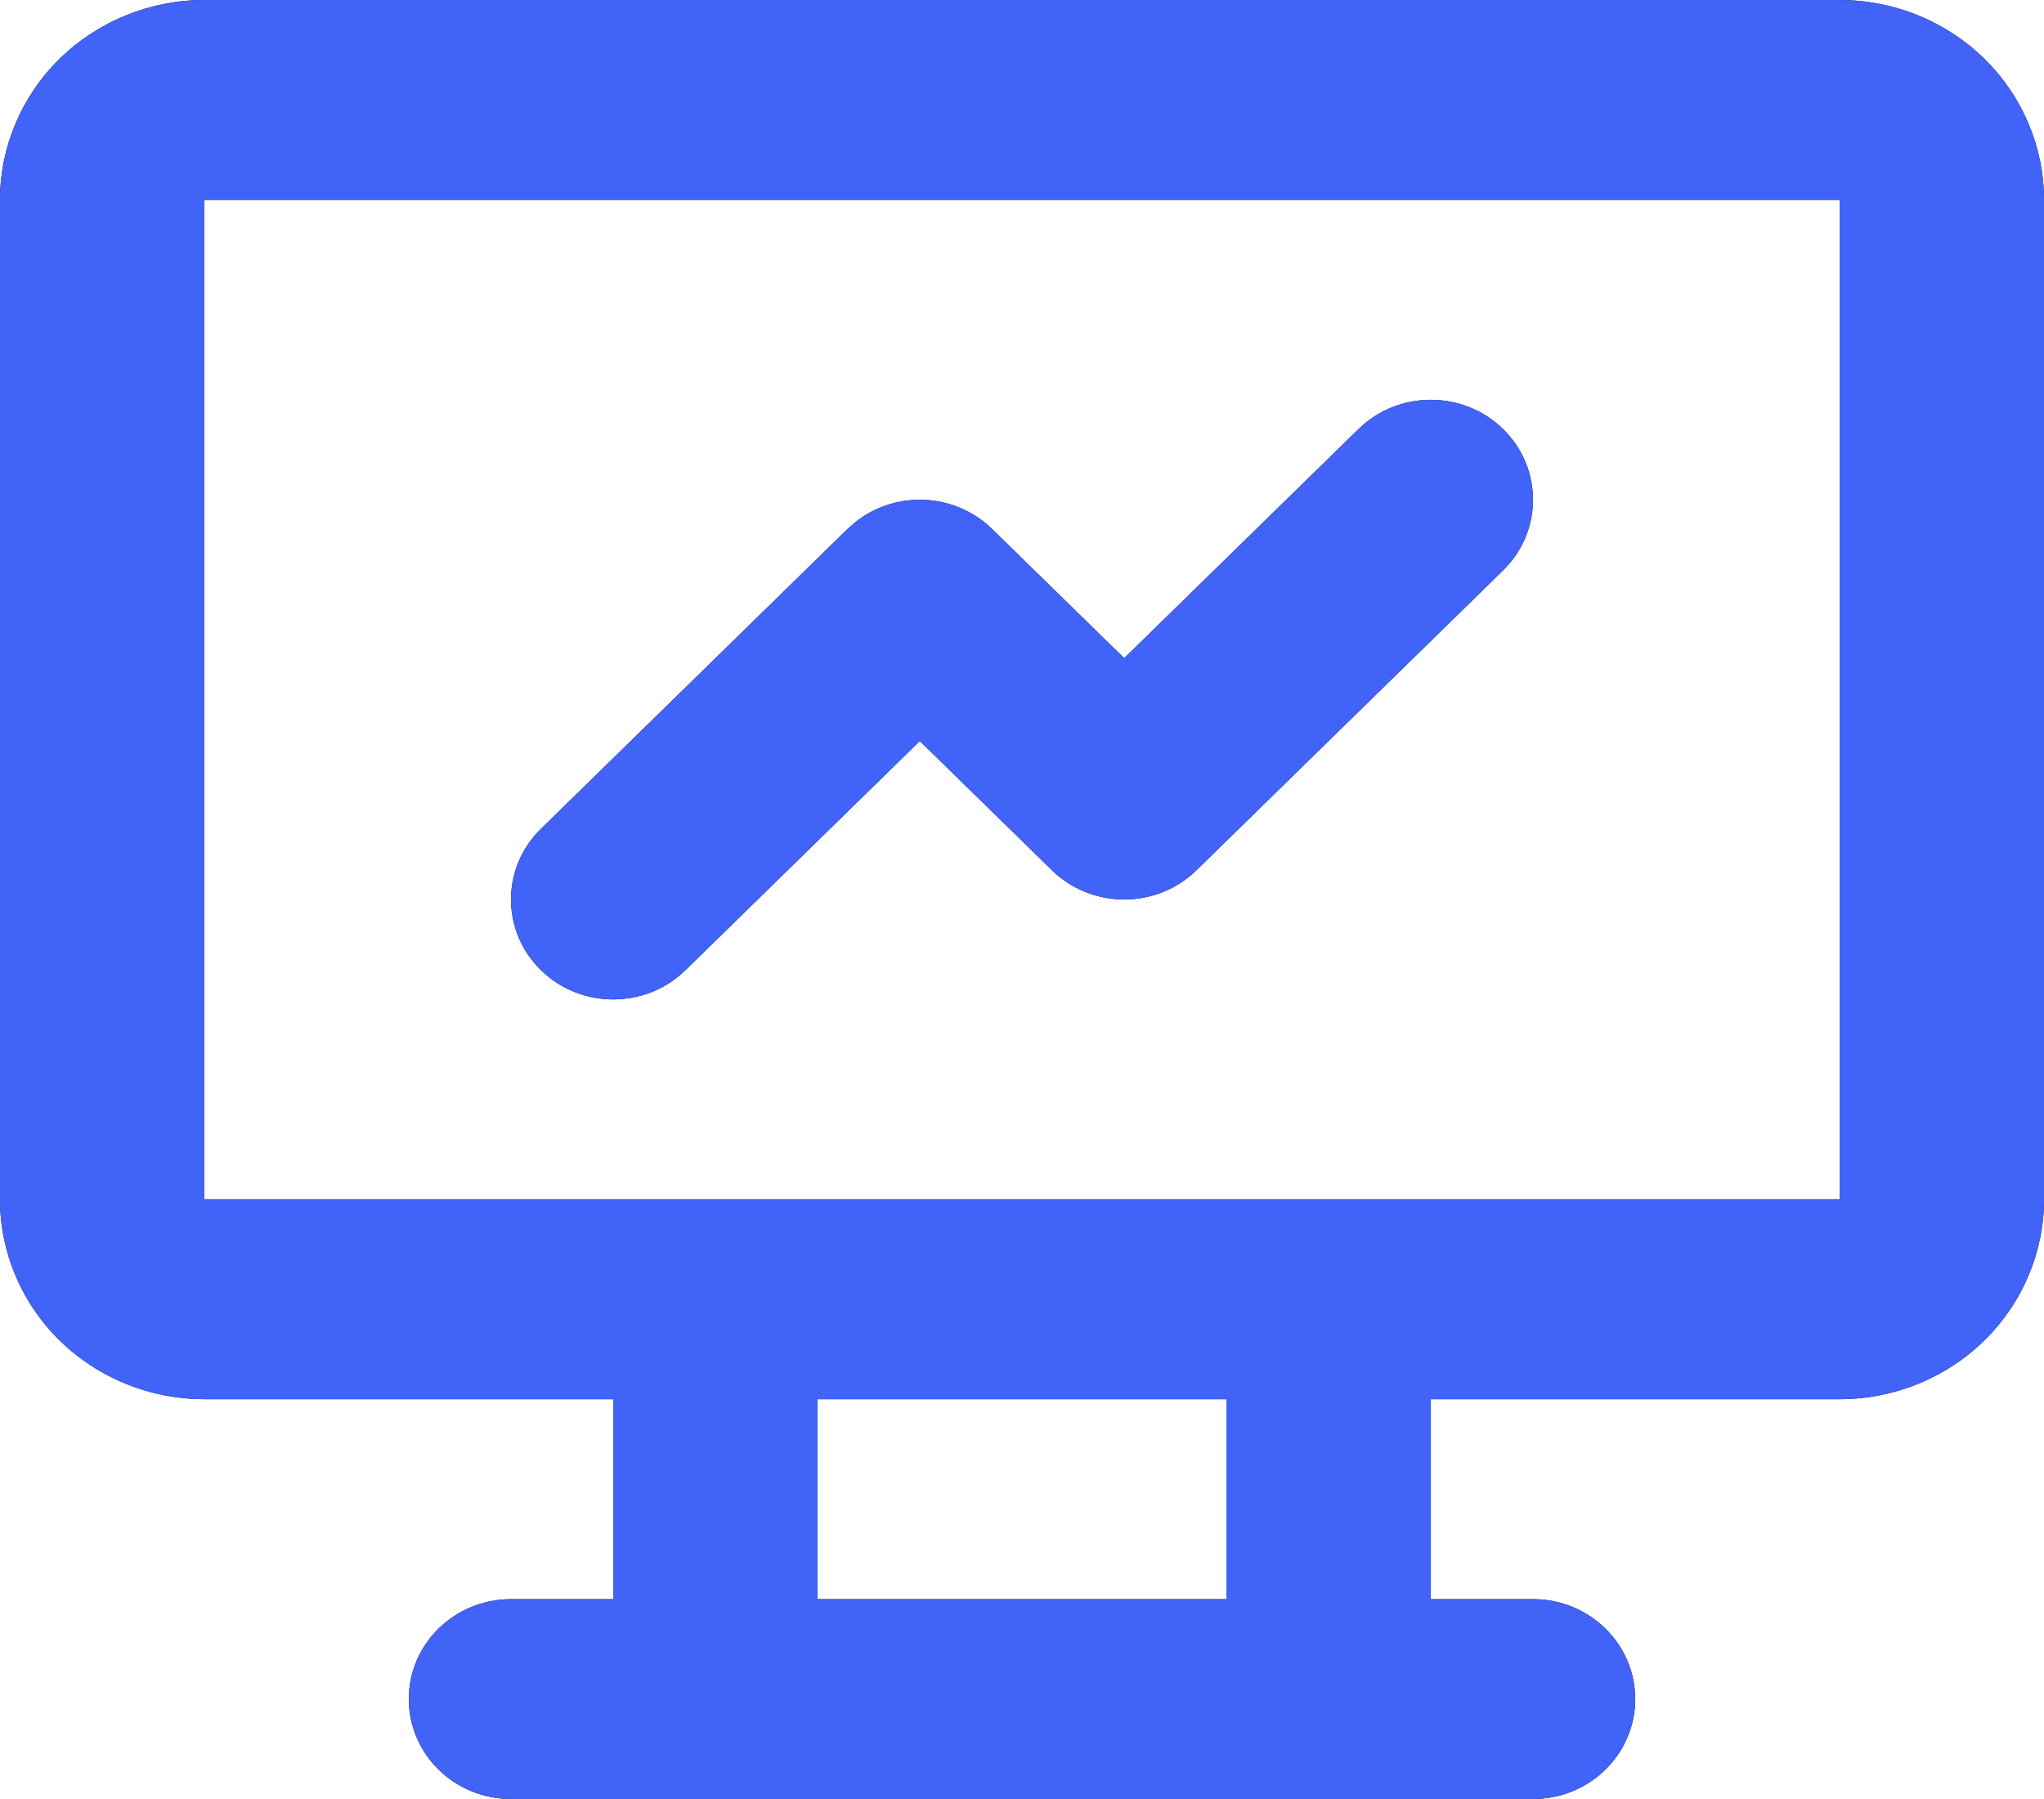
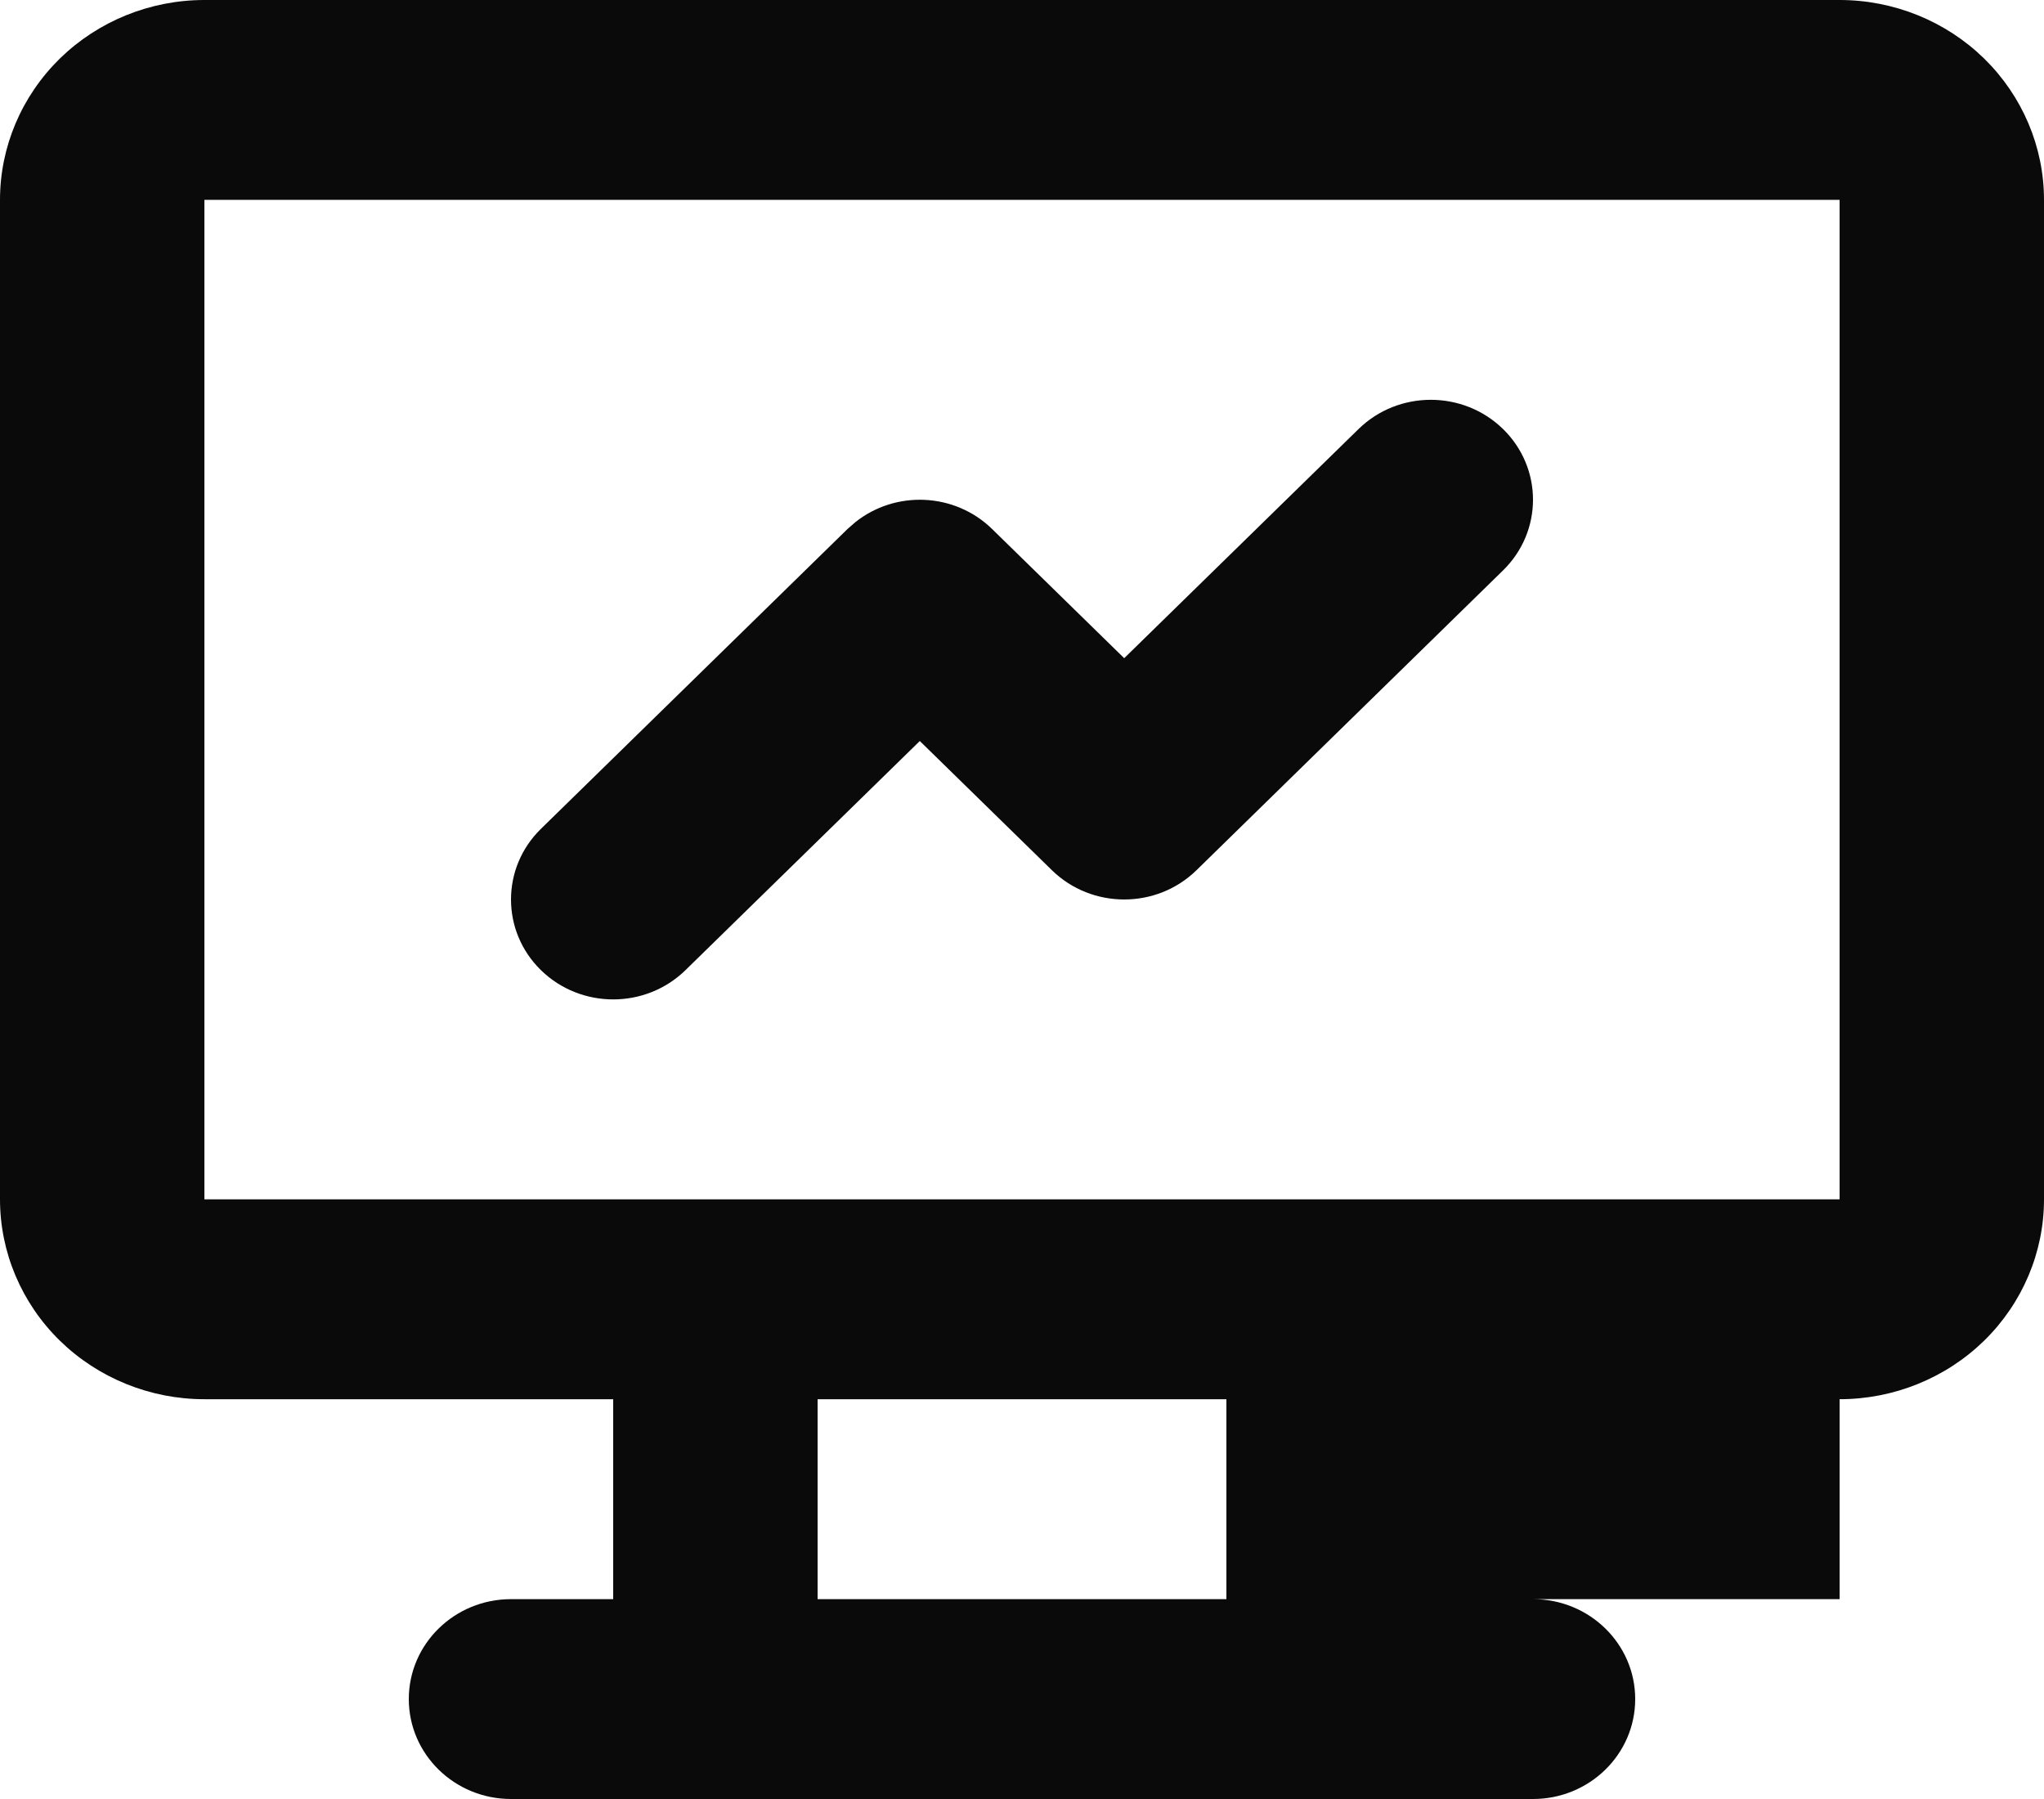
<svg xmlns="http://www.w3.org/2000/svg" width="25" height="22" viewBox="0 0 25 22" fill="none">
-   <path d="M2.5 2.444V14.667H22.5V2.444H2.5ZM10 19.556H15V17.111H10V19.556ZM16.616 5.247C17.104 4.77 17.896 4.77 18.384 5.247C18.872 5.724 18.872 6.498 18.384 6.975L14.634 10.642C14.146 11.119 13.354 11.119 12.866 10.642L11.25 9.062L8.384 11.864C7.896 12.341 7.104 12.341 6.616 11.864C6.128 11.387 6.128 10.613 6.616 10.136L10.366 6.469L10.461 6.386C10.952 5.994 11.676 6.022 12.134 6.469L13.75 8.049L16.616 5.247ZM25 14.667C25 15.315 24.736 15.937 24.268 16.395C23.799 16.853 23.163 17.111 22.5 17.111H17.5V19.556H18.75C19.44 19.556 20 20.103 20 20.778C20 21.453 19.44 22 18.75 22H6.25C5.56 22 5 21.453 5 20.778C5 20.103 5.56 19.556 6.25 19.556H7.5V17.111H2.5C1.837 17.111 1.201 16.853 0.732 16.395C0.264 15.937 0 15.315 0 14.667V2.444C0 1.796 0.264 1.175 0.732 0.716C1.201 0.258 1.837 0 2.5 0H22.5C23.163 0 23.799 0.258 24.268 0.716C24.736 1.175 25 1.796 25 2.444V14.667Z" fill="#0A0A0A" />
-   <path d="M2.5 2.444V14.667H22.5V2.444H2.5ZM10 19.556H15V17.111H10V19.556ZM16.616 5.247C17.104 4.77 17.896 4.77 18.384 5.247C18.872 5.724 18.872 6.498 18.384 6.975L14.634 10.642C14.146 11.119 13.354 11.119 12.866 10.642L11.25 9.062L8.384 11.864C7.896 12.341 7.104 12.341 6.616 11.864C6.128 11.387 6.128 10.613 6.616 10.136L10.366 6.469L10.461 6.386C10.952 5.994 11.676 6.022 12.134 6.469L13.75 8.049L16.616 5.247ZM25 14.667C25 15.315 24.736 15.937 24.268 16.395C23.799 16.853 23.163 17.111 22.5 17.111H17.5V19.556H18.75C19.44 19.556 20 20.103 20 20.778C20 21.453 19.44 22 18.75 22H6.25C5.56 22 5 21.453 5 20.778C5 20.103 5.56 19.556 6.25 19.556H7.5V17.111H2.5C1.837 17.111 1.201 16.853 0.732 16.395C0.264 15.937 0 15.315 0 14.667V2.444C0 1.796 0.264 1.175 0.732 0.716C1.201 0.258 1.837 0 2.5 0H22.5C23.163 0 23.799 0.258 24.268 0.716C24.736 1.175 25 1.796 25 2.444V14.667Z" fill="#4263F8" />
+   <path d="M2.5 2.444V14.667H22.5V2.444H2.5ZM10 19.556H15V17.111H10V19.556ZM16.616 5.247C17.104 4.77 17.896 4.77 18.384 5.247C18.872 5.724 18.872 6.498 18.384 6.975L14.634 10.642C14.146 11.119 13.354 11.119 12.866 10.642L11.25 9.062L8.384 11.864C7.896 12.341 7.104 12.341 6.616 11.864C6.128 11.387 6.128 10.613 6.616 10.136L10.366 6.469L10.461 6.386C10.952 5.994 11.676 6.022 12.134 6.469L13.75 8.049L16.616 5.247ZM25 14.667C25 15.315 24.736 15.937 24.268 16.395C23.799 16.853 23.163 17.111 22.5 17.111V19.556H18.75C19.44 19.556 20 20.103 20 20.778C20 21.453 19.44 22 18.75 22H6.25C5.56 22 5 21.453 5 20.778C5 20.103 5.56 19.556 6.25 19.556H7.5V17.111H2.5C1.837 17.111 1.201 16.853 0.732 16.395C0.264 15.937 0 15.315 0 14.667V2.444C0 1.796 0.264 1.175 0.732 0.716C1.201 0.258 1.837 0 2.5 0H22.5C23.163 0 23.799 0.258 24.268 0.716C24.736 1.175 25 1.796 25 2.444V14.667Z" fill="#0A0A0A" />
</svg>